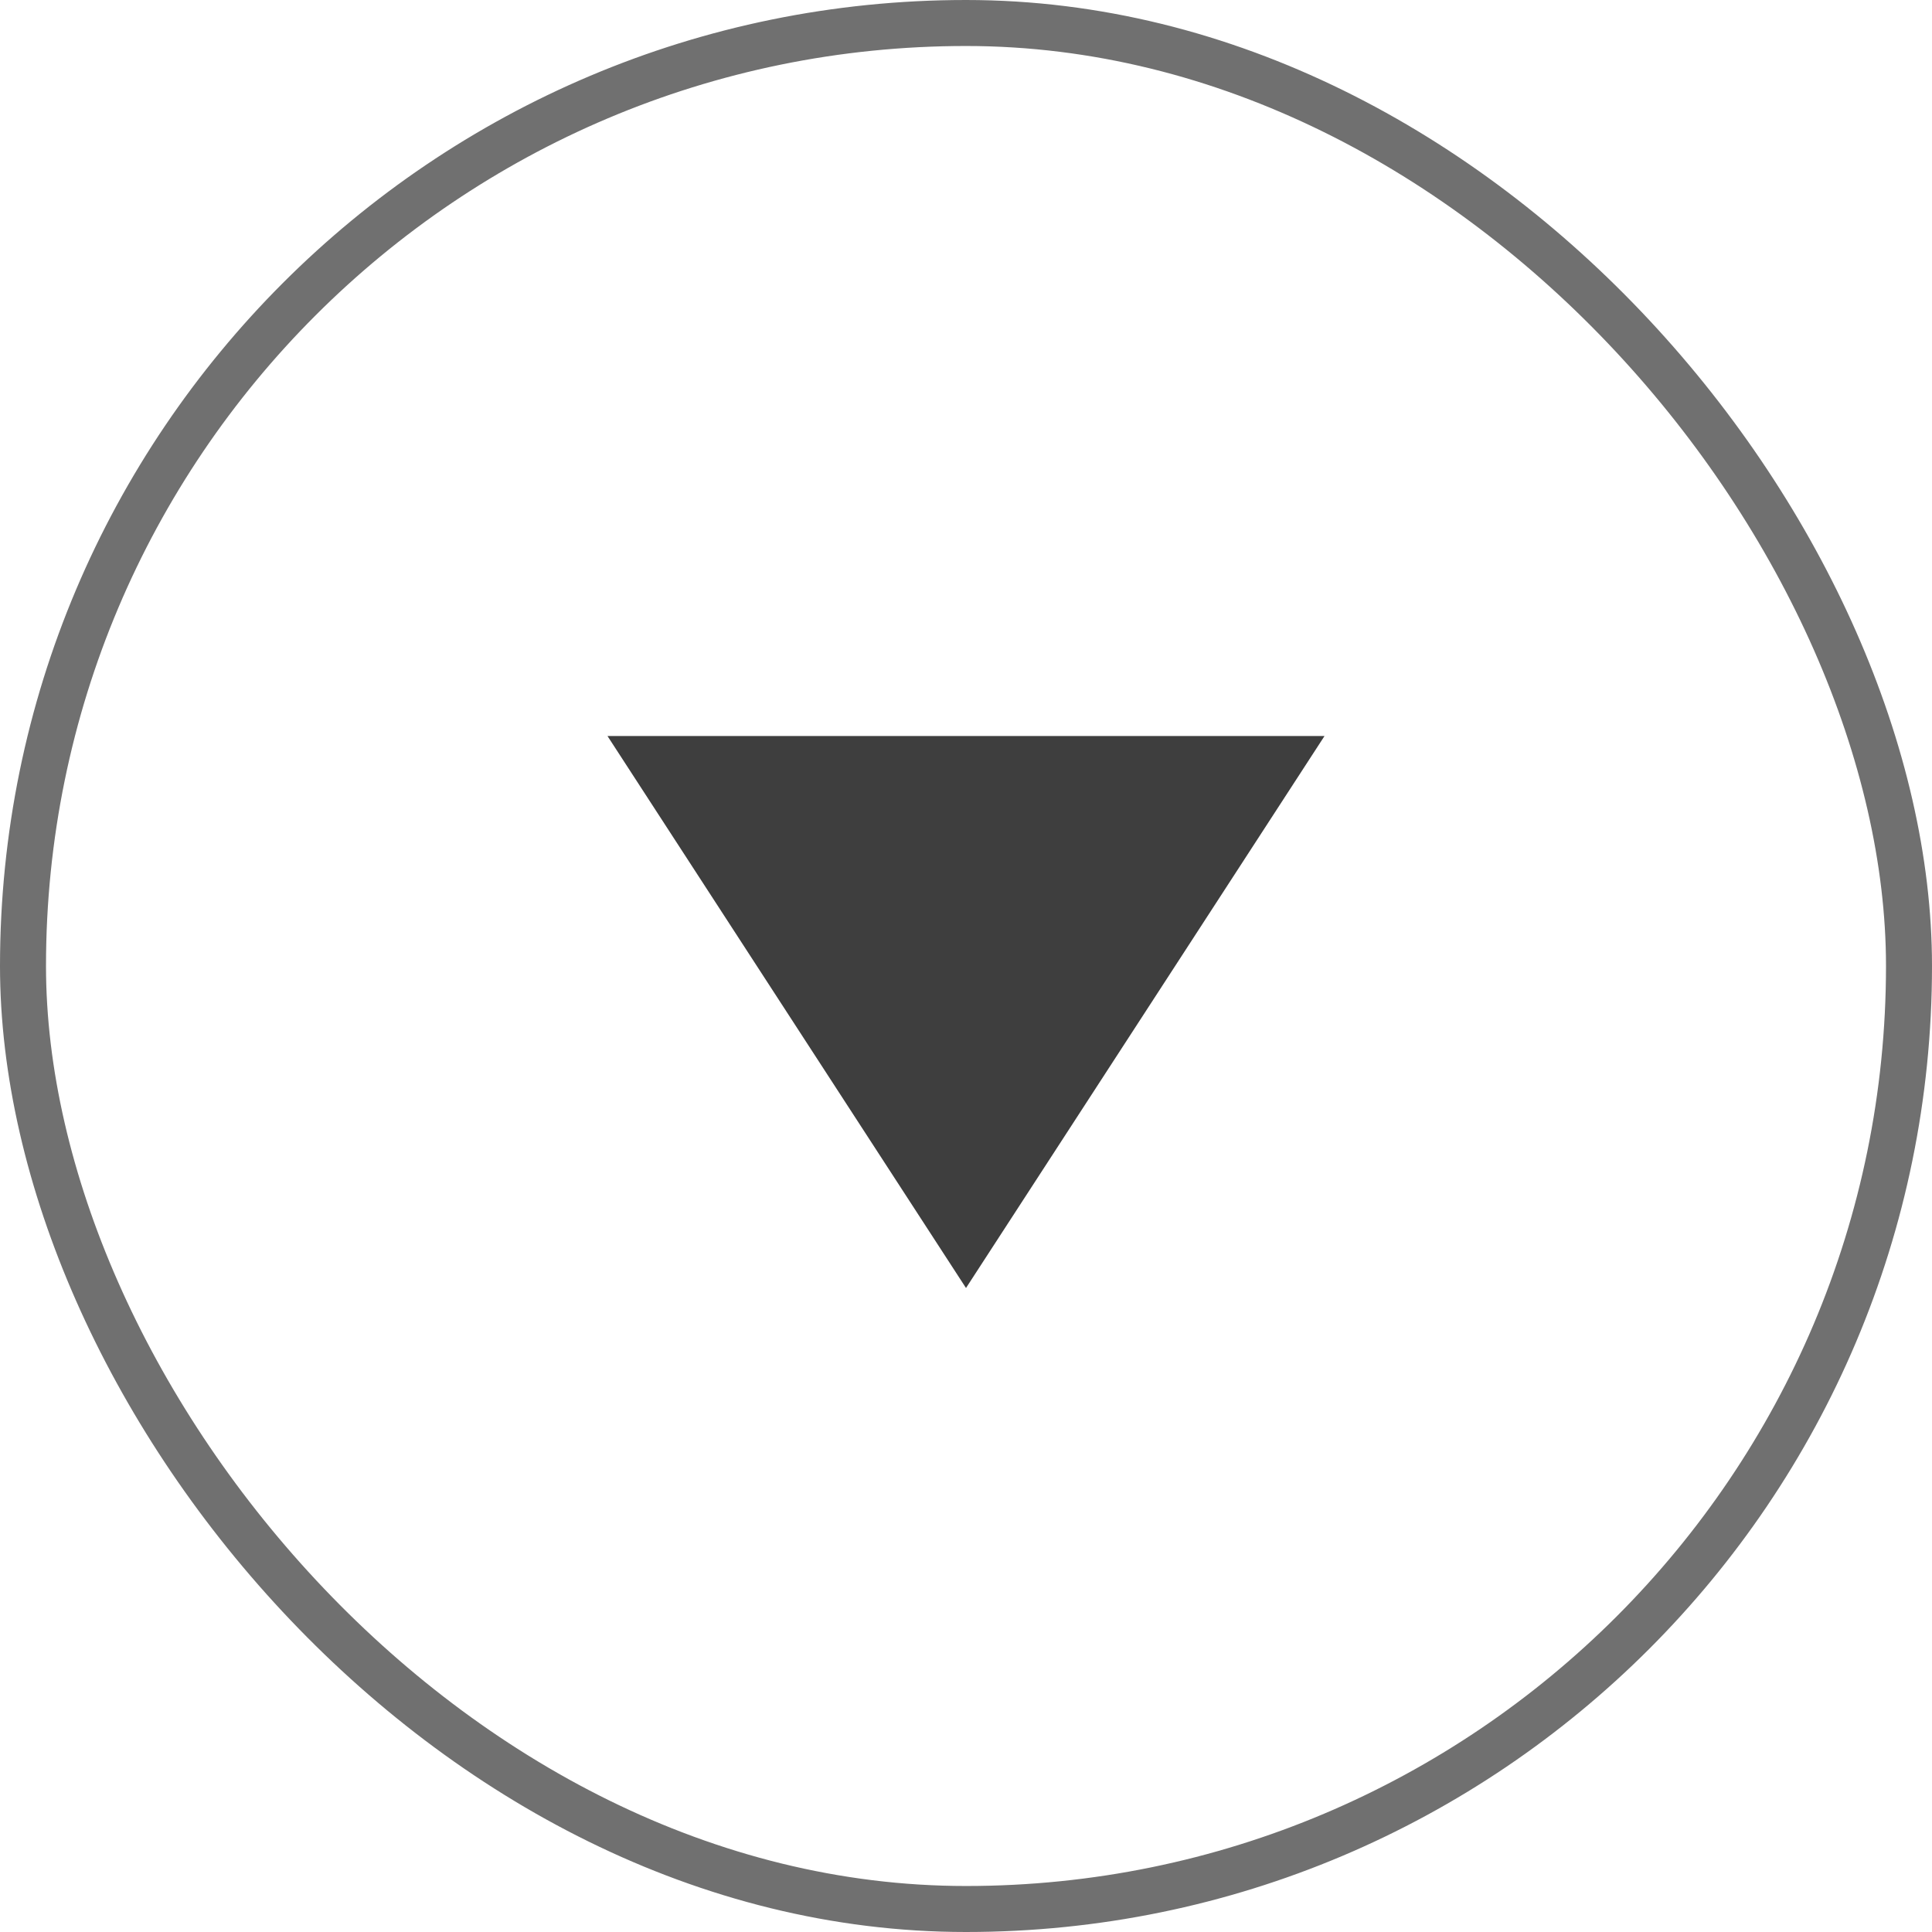
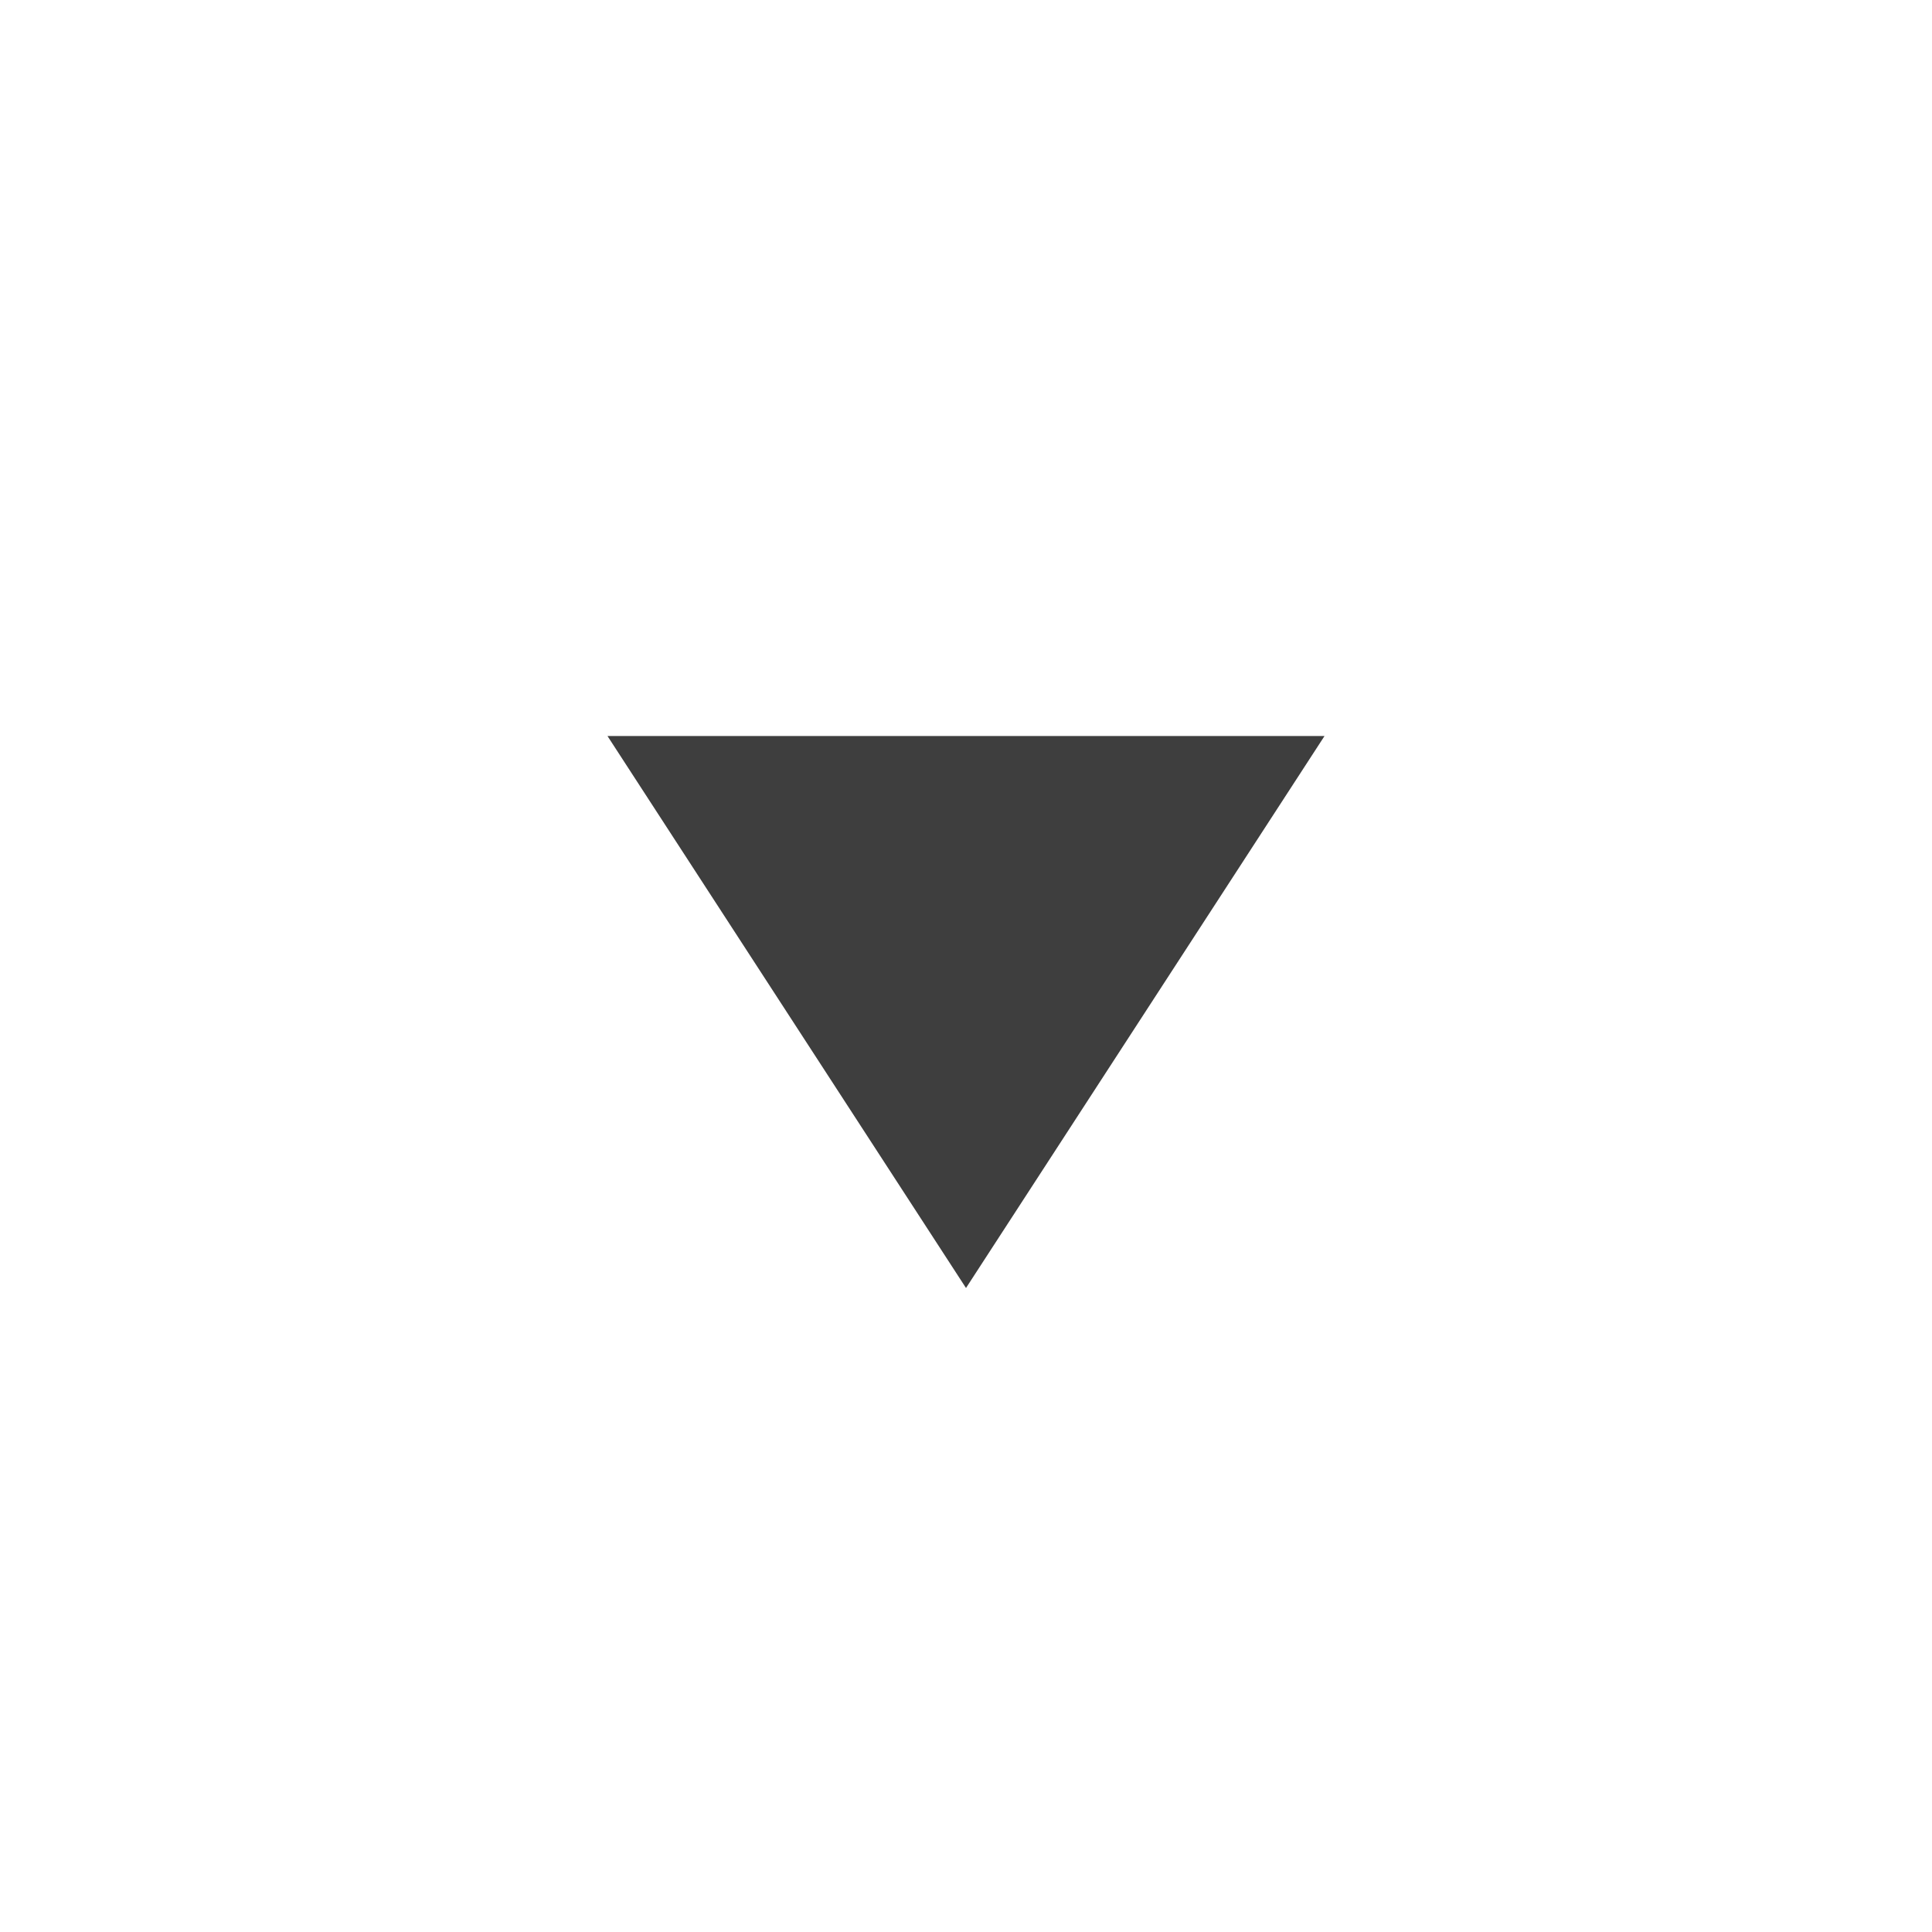
<svg xmlns="http://www.w3.org/2000/svg" width="21" height="21" viewBox="0 0 21 21" fill="none">
  <path d="M10.5 14L6.603 8L14.397 8L10.5 14Z" fill="#3E3E3E" />
-   <rect x="0.25" y="0.25" width="20.5" height="20.5" rx="10.25" stroke="#707070" stroke-width="0.5" />
</svg>